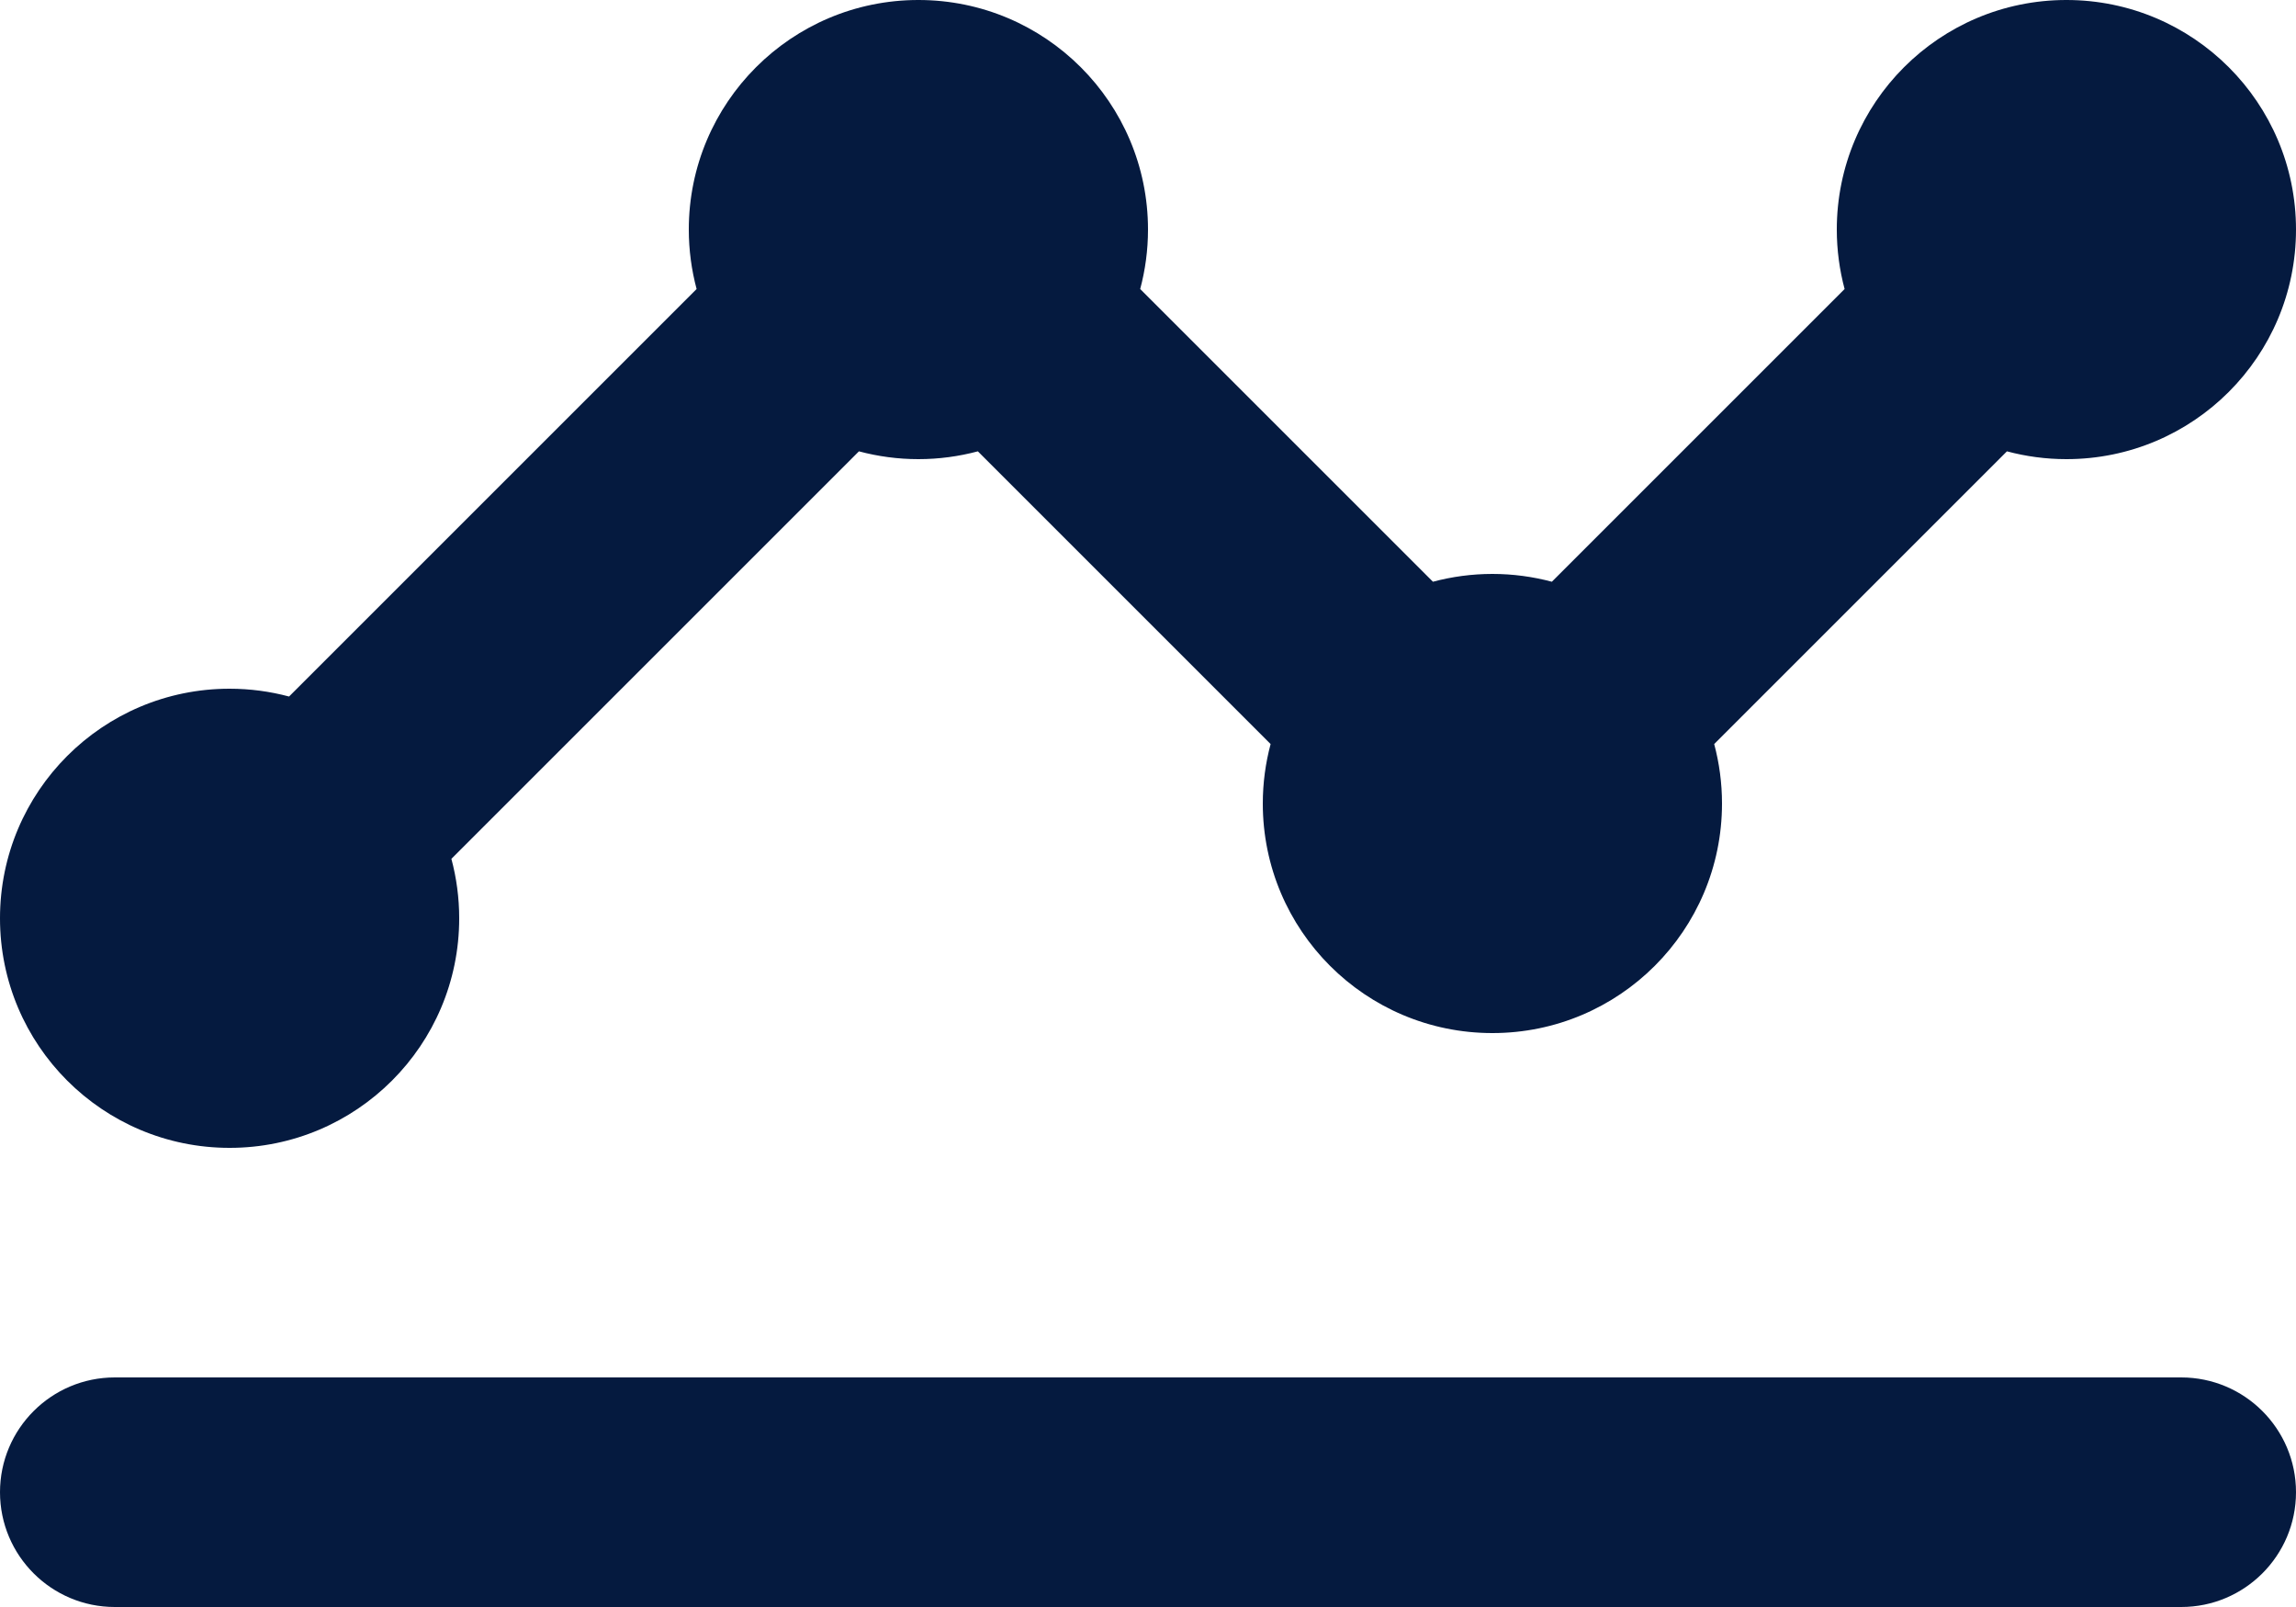
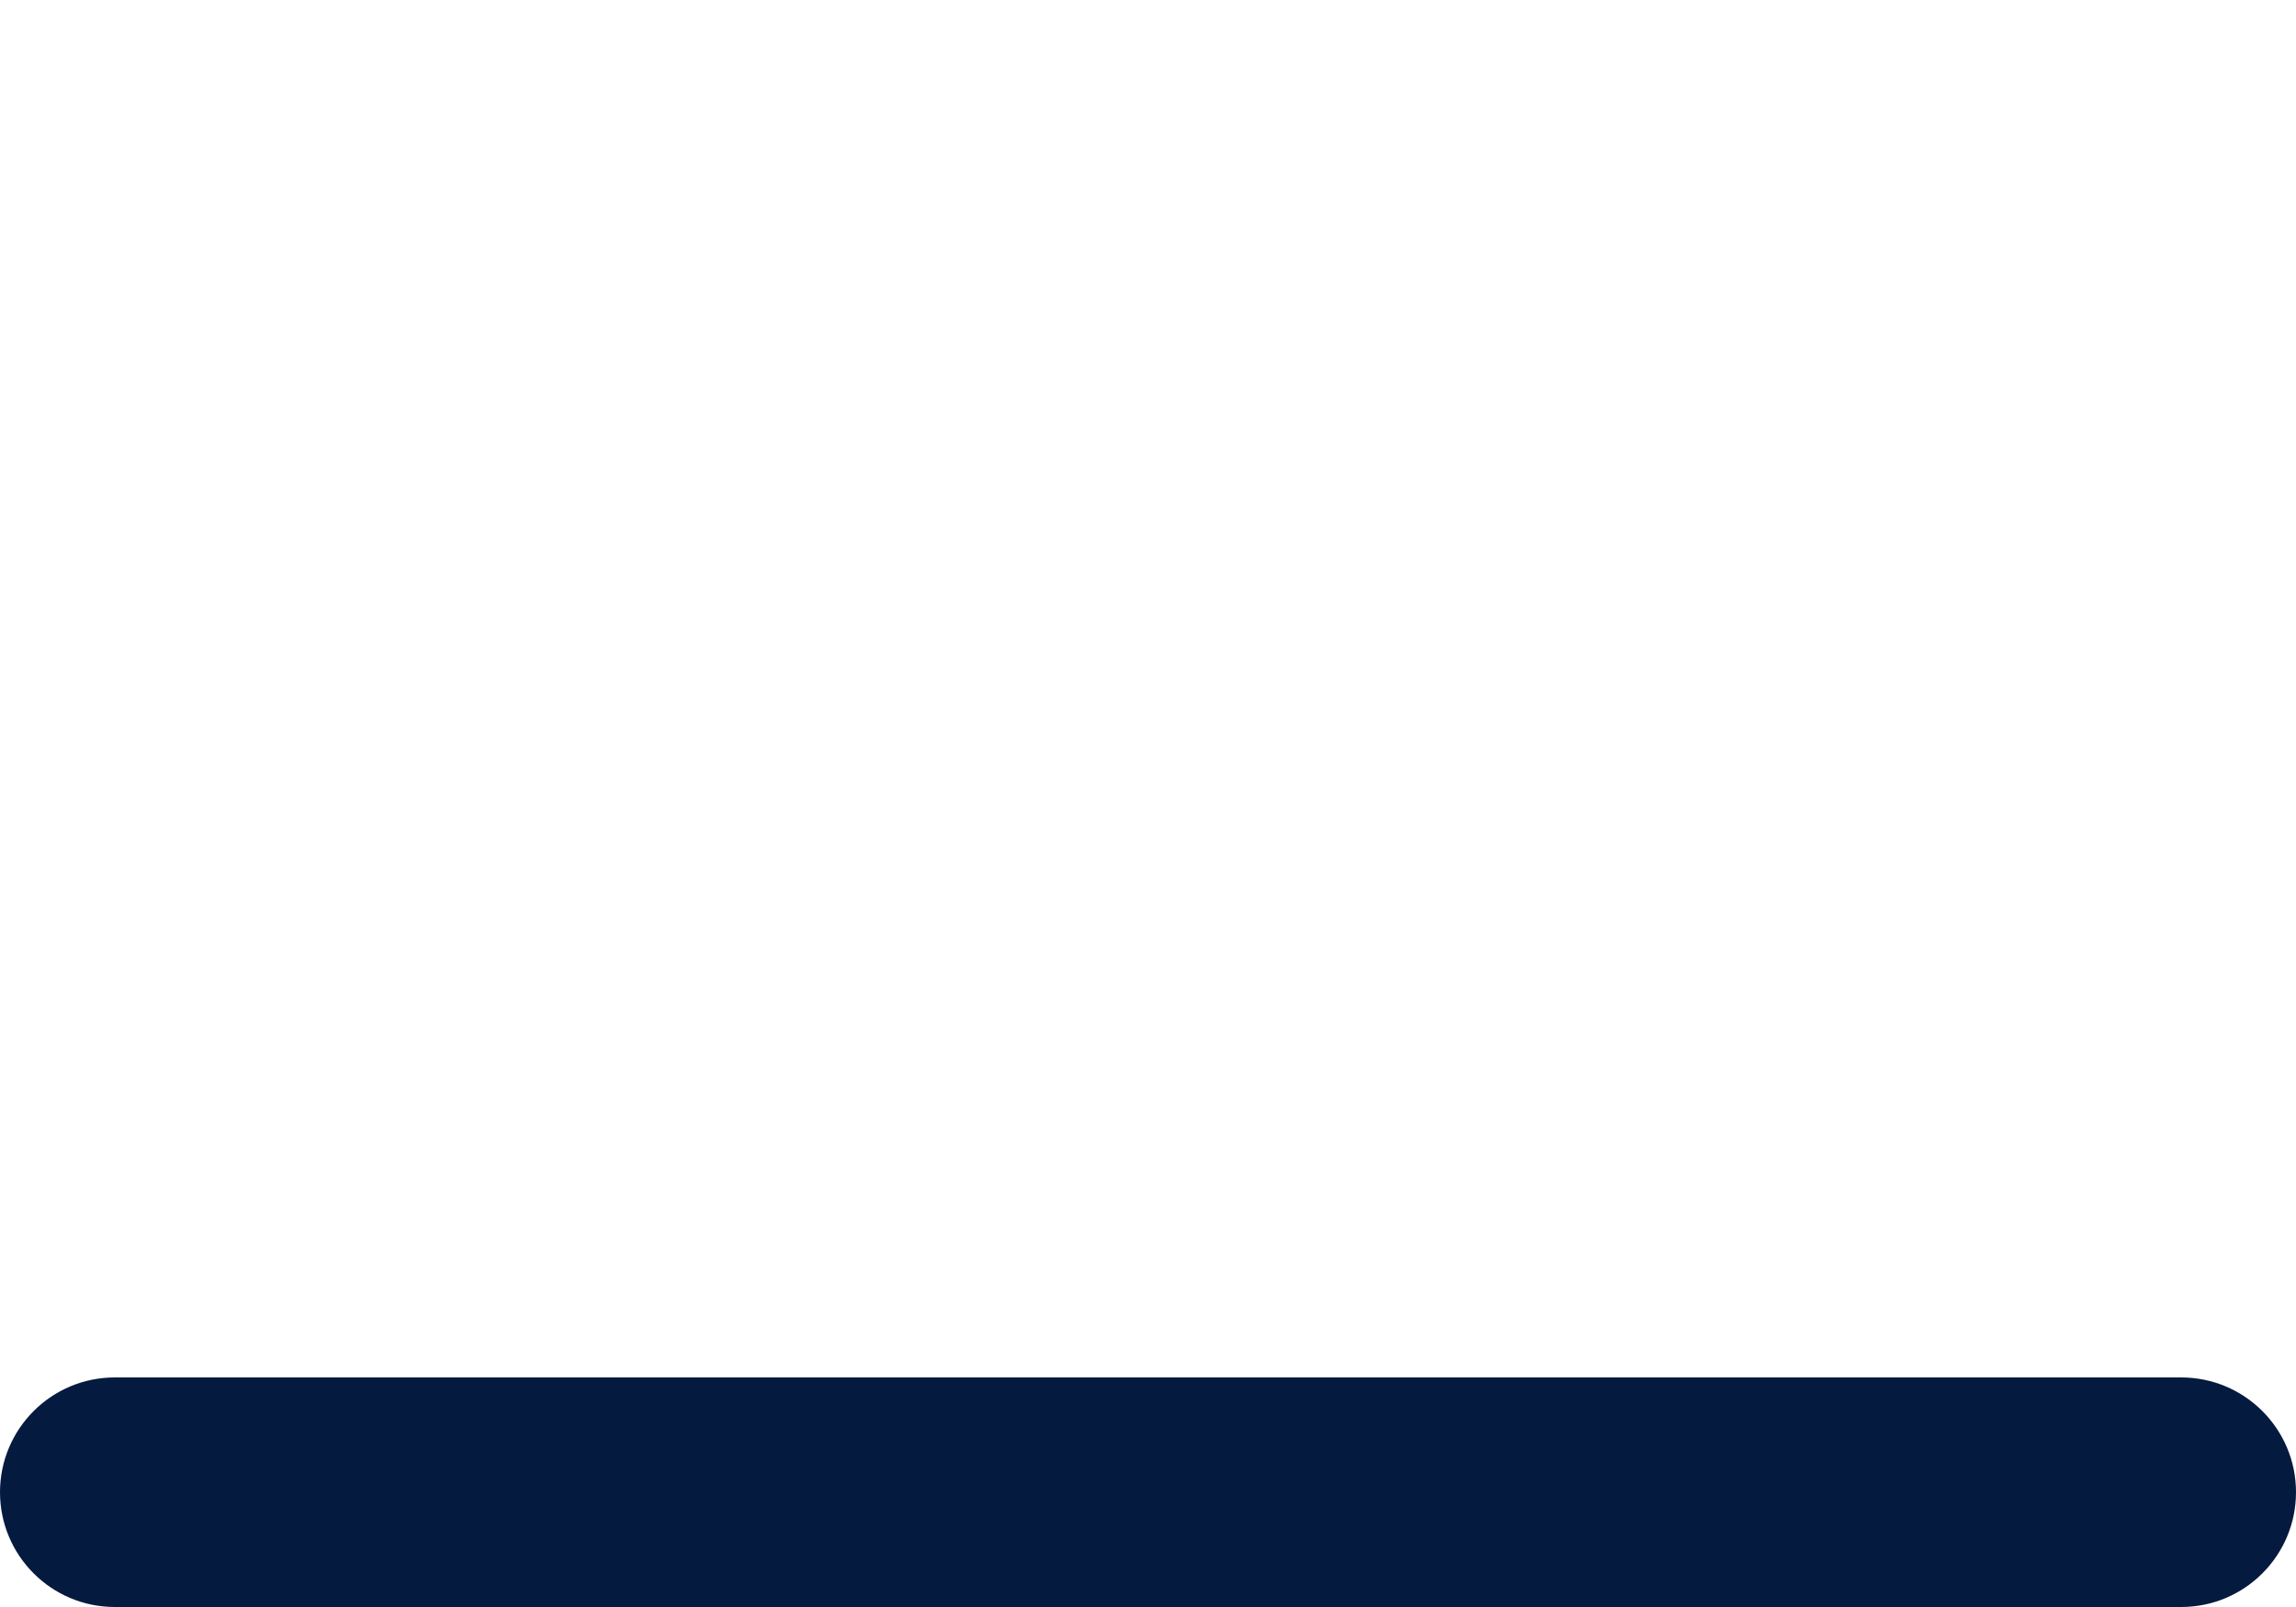
<svg xmlns="http://www.w3.org/2000/svg" width="20" height="14" viewBox="0 0 20 14" fill="none">
-   <path d="M8 4C8.179 4 8.353 3.976 8.518 3.932L11.068 6.482C11.024 6.647 11 6.821 11 7C11 8.105 11.895 9 13 9C14.105 9 15 8.105 15 7C15 6.821 14.976 6.647 14.932 6.482L17.482 3.932C17.647 3.976 17.821 4 18 4C19.105 4 20 3.105 20 2C20 0.895 19.105 0 18 0C16.895 0 16 0.895 16 2C16 2.179 16.024 2.353 16.068 2.518L13.518 5.068C13.353 5.024 13.179 5 13 5C12.821 5 12.647 5.024 12.482 5.068L9.932 2.518C9.976 2.353 10 2.179 10 2C10 0.895 9.105 0 8 0C6.895 0 6 0.895 6 2C6 2.179 6.024 2.353 6.068 2.518L2.518 6.068C2.353 6.024 2.179 6 2 6C0.895 6 0 6.895 0 8C0 9.105 0.895 10 2 10C3.105 10 4 9.105 4 8C4 7.821 3.976 7.647 3.932 7.482L7.482 3.932C7.647 3.976 7.821 4 8 4Z" fill="#051A3F" />
  <path d="M1 12C0.448 12 0 12.448 0 13C0 13.552 0.448 14 1 14H19C19.552 14 20 13.552 20 13C20 12.448 19.552 12 19 12H1Z" fill="#051A3F" />
</svg>